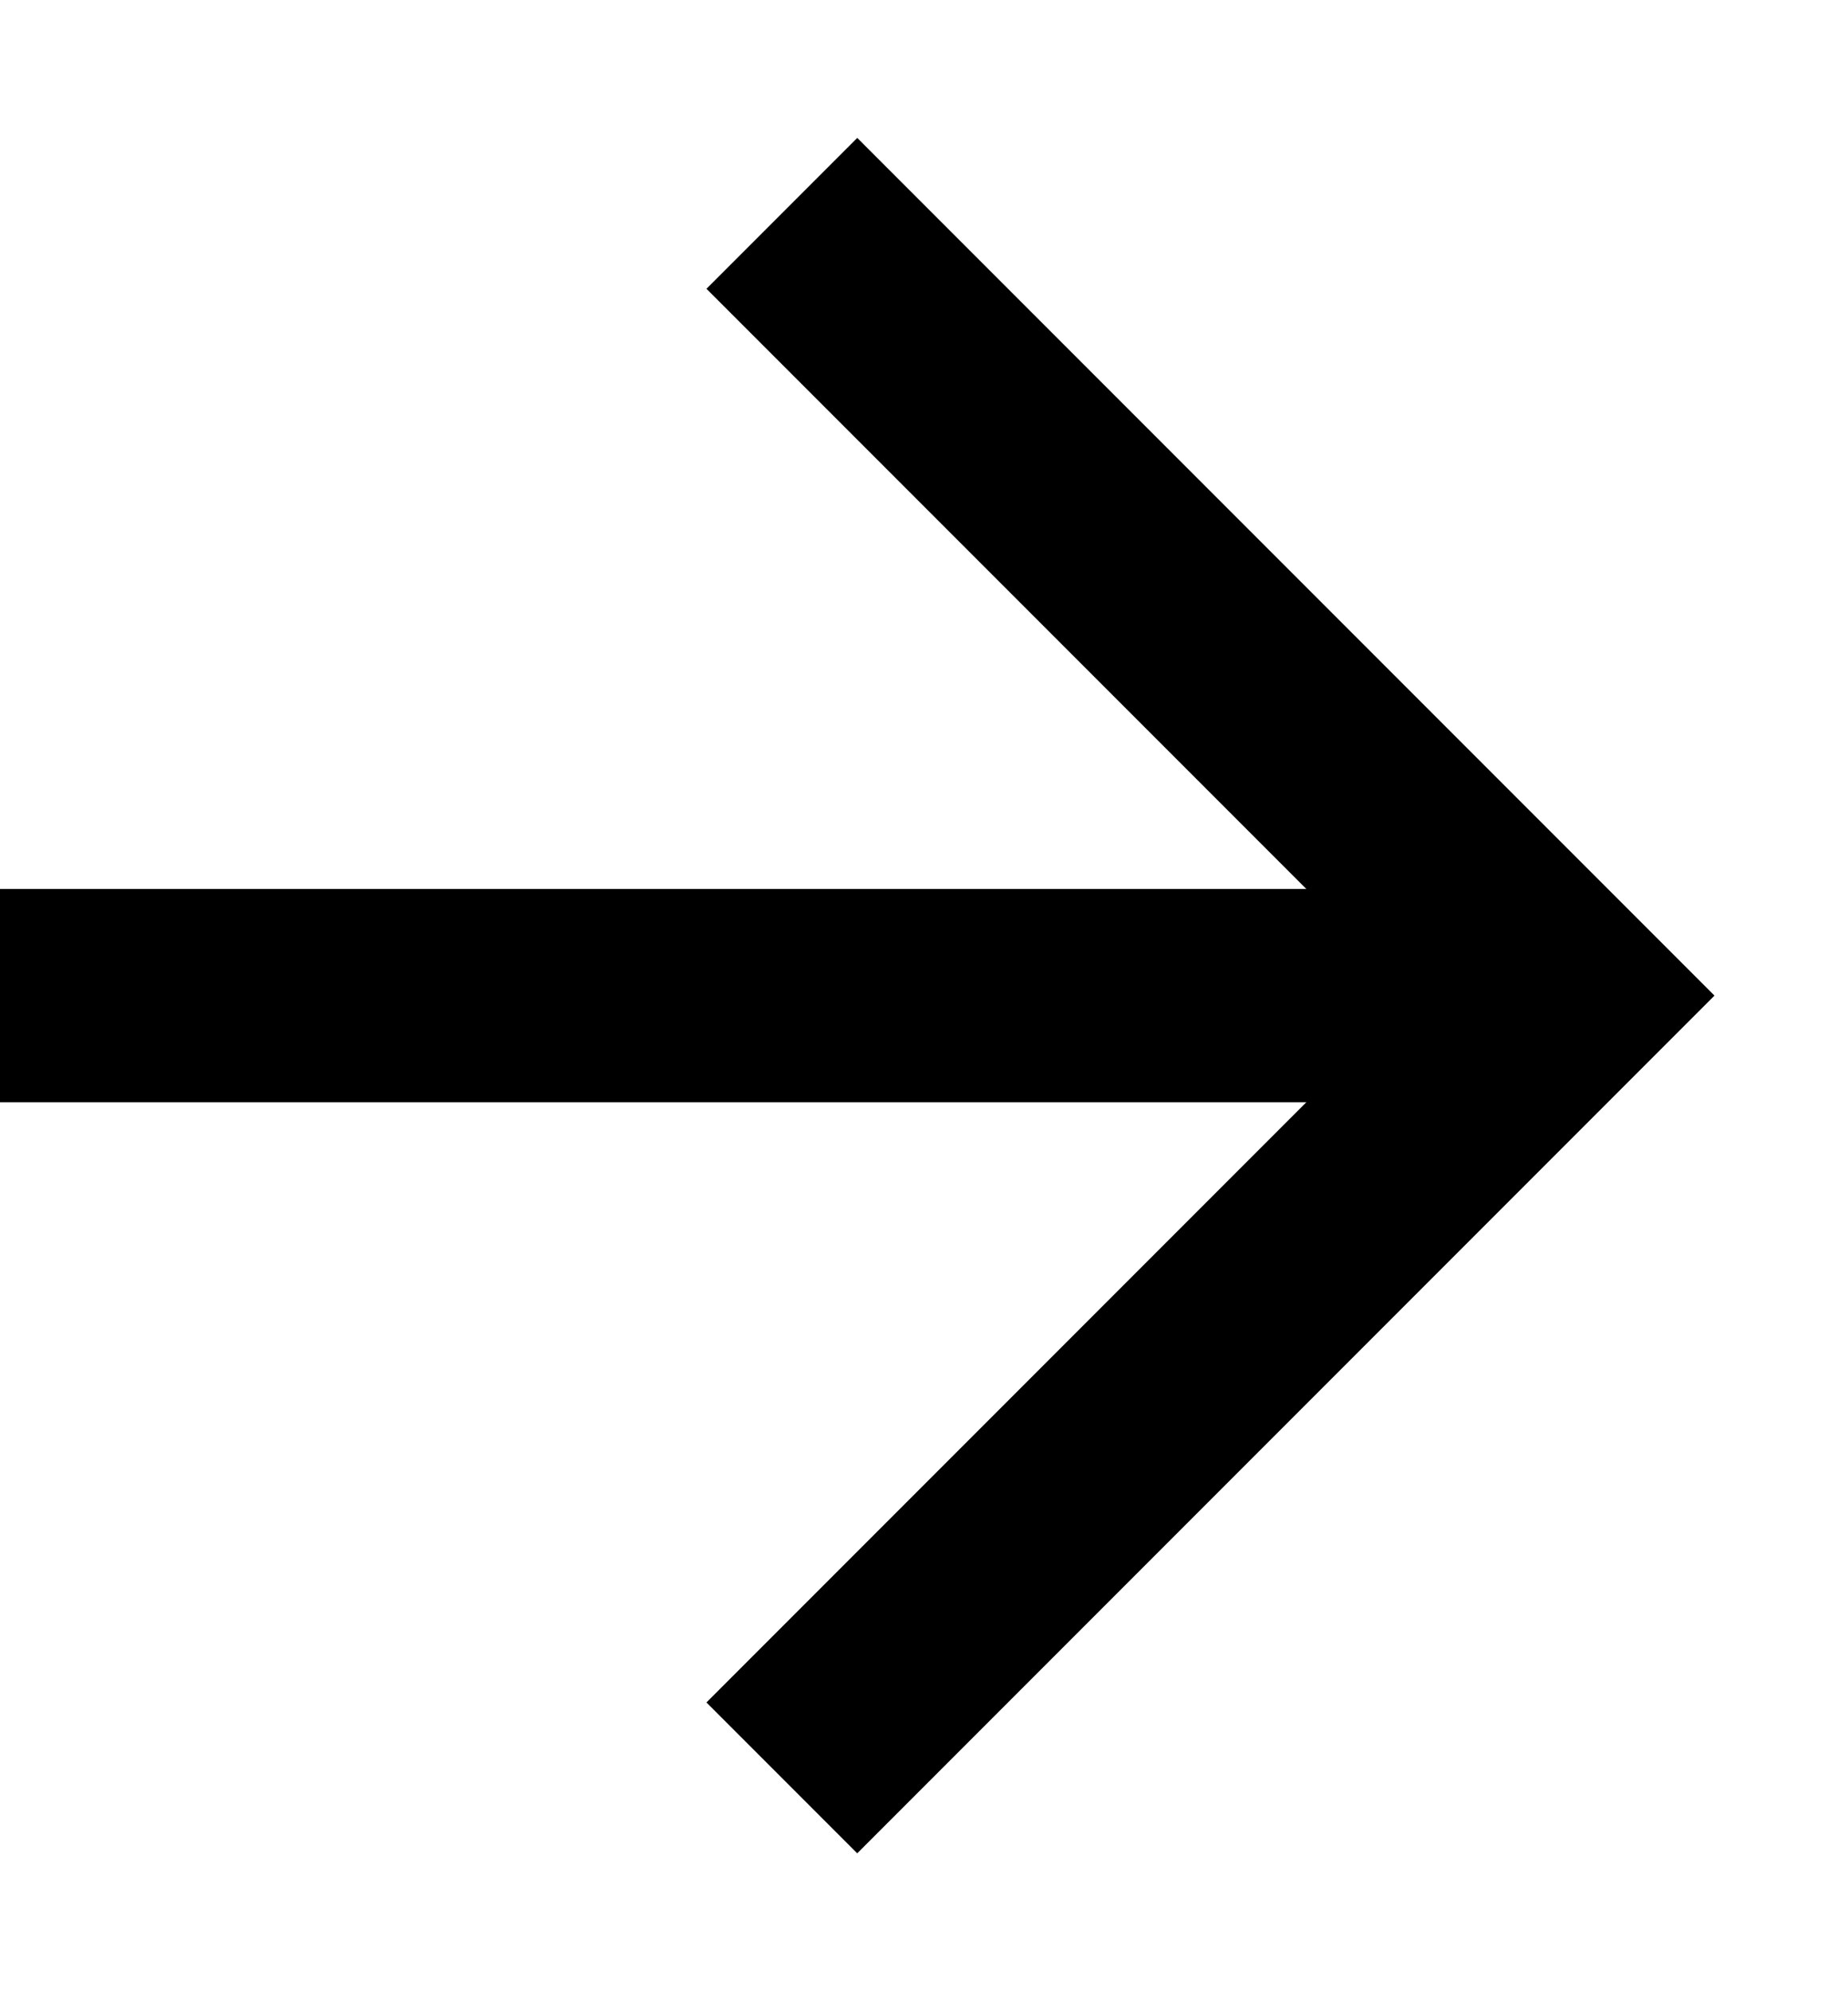
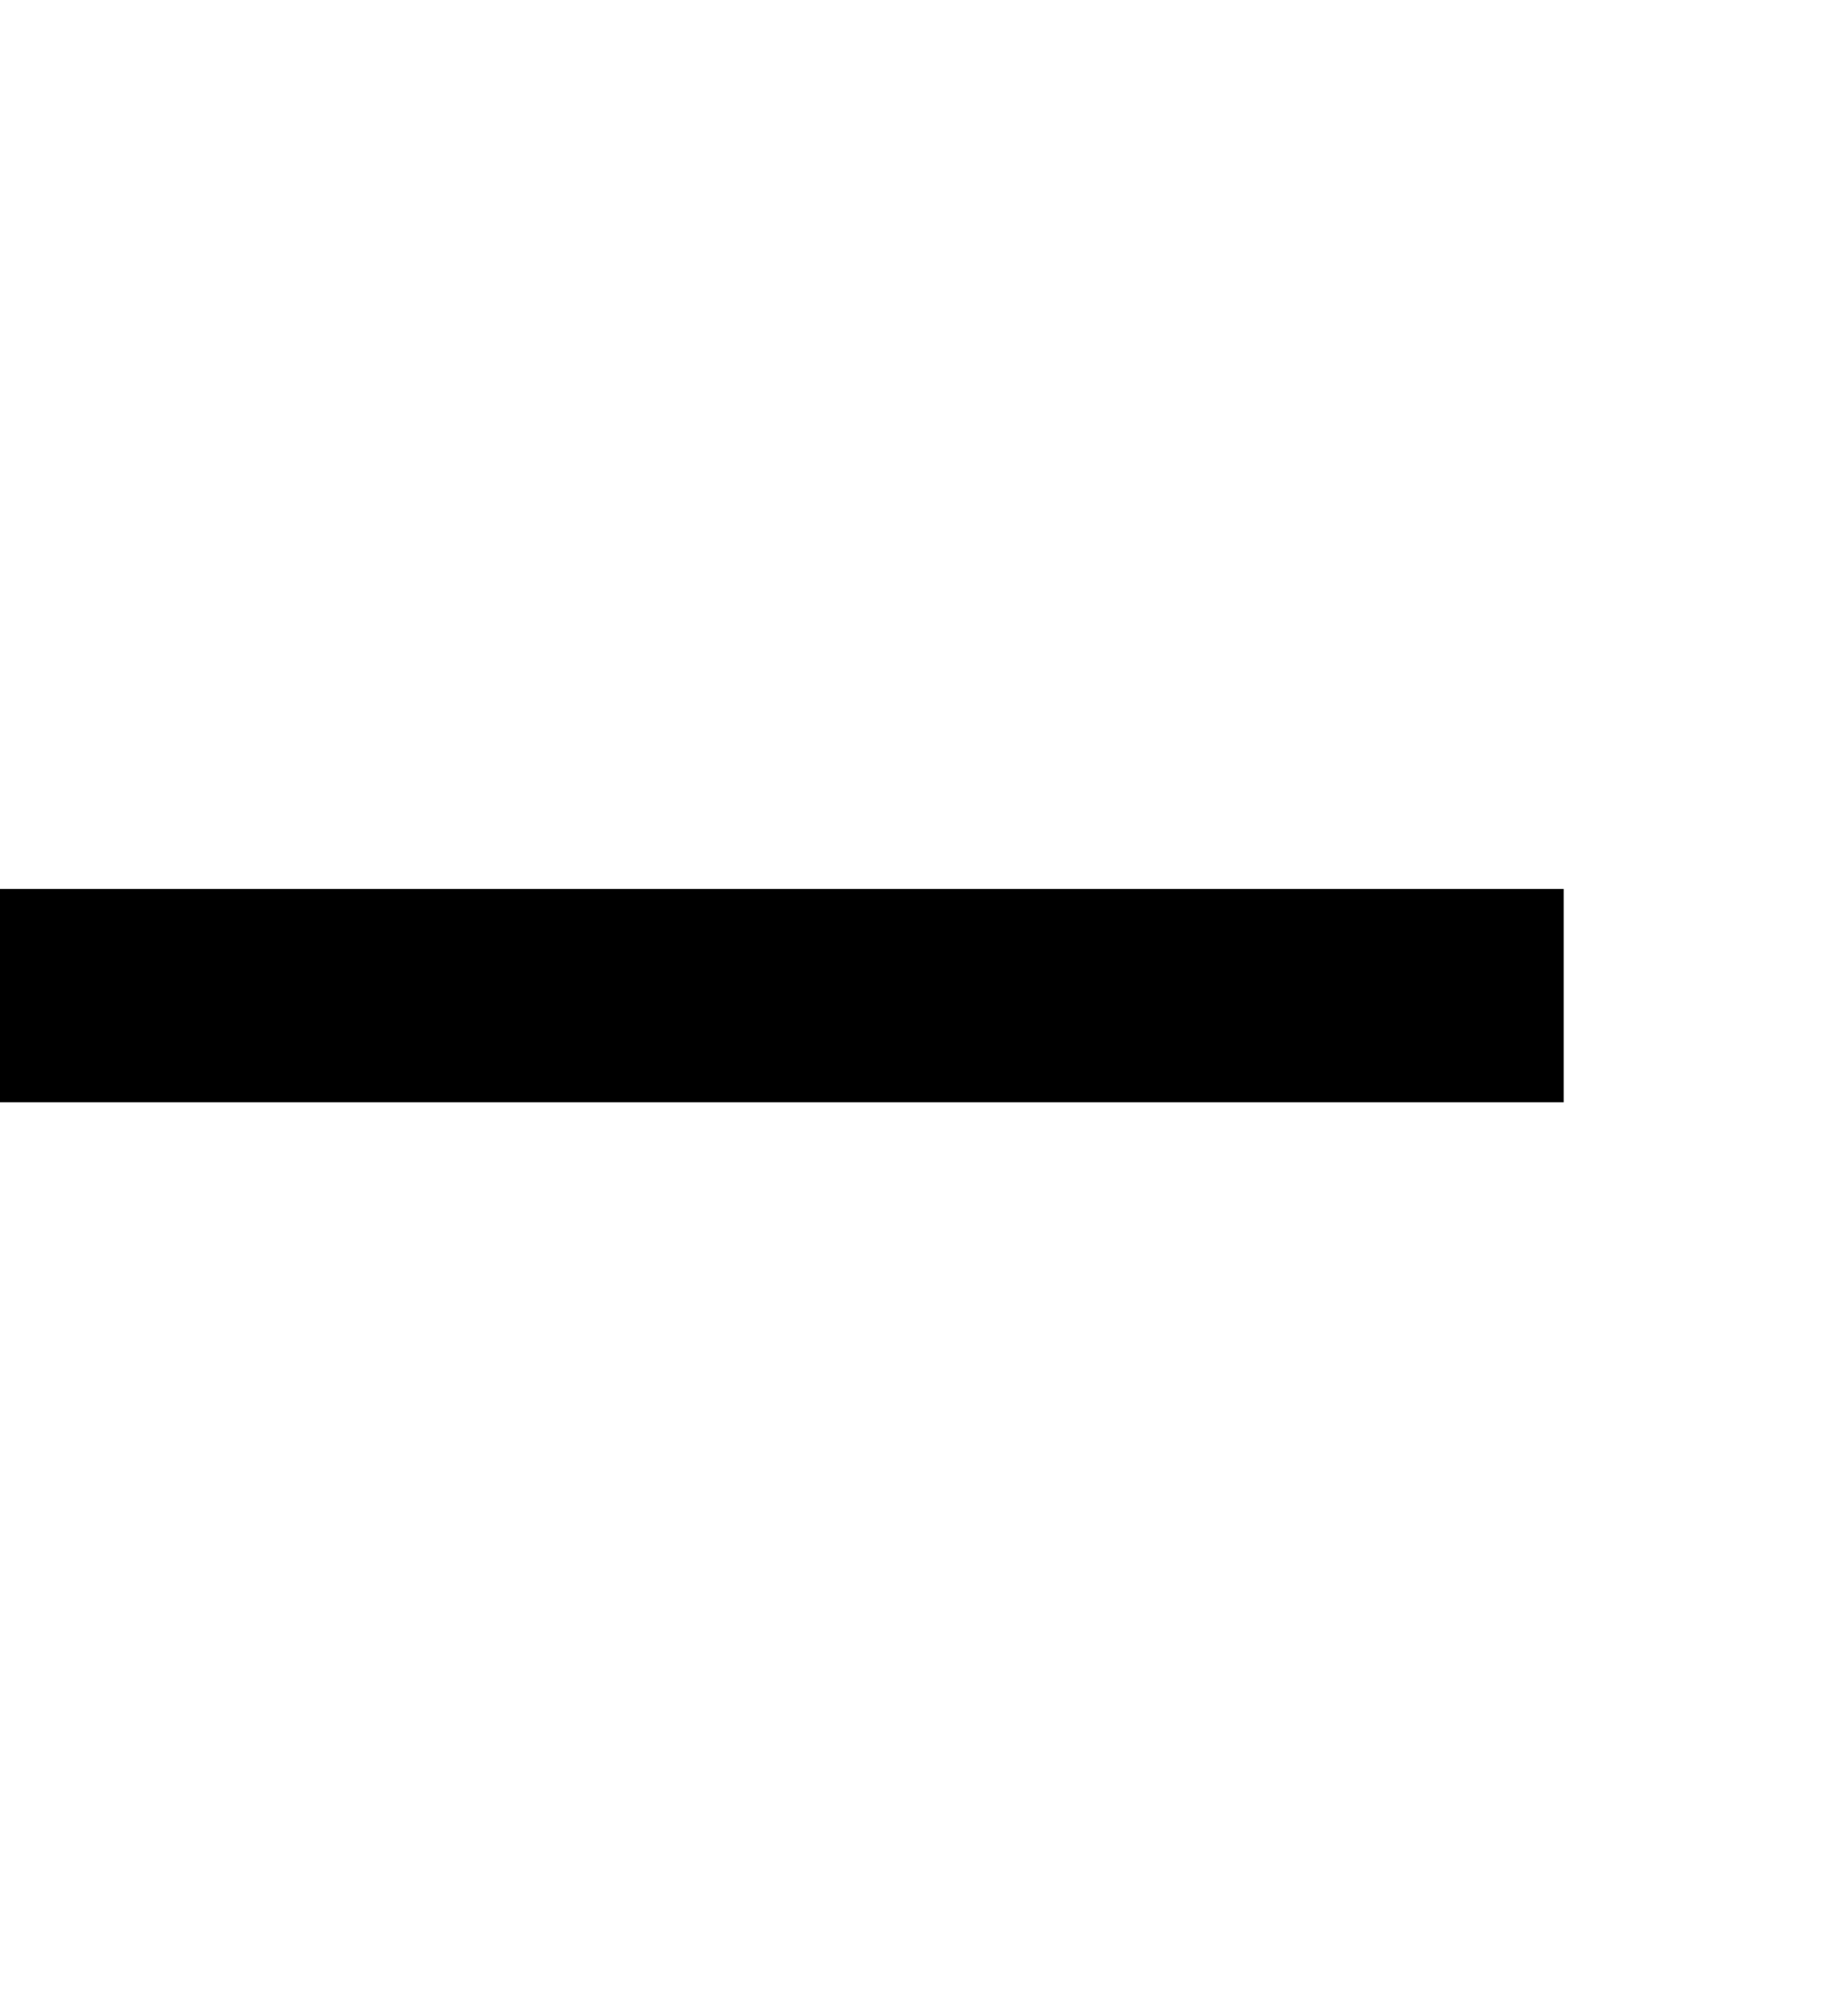
<svg xmlns="http://www.w3.org/2000/svg" width="13" height="14" viewBox="0 0 13 14" fill="none">
  <path d="M11 7H-1.06771e-07" stroke="black" stroke-width="1.5" />
-   <path d="M5.5 1.5L11 7L5.5 12.5" stroke="black" stroke-width="1.5" />
</svg>